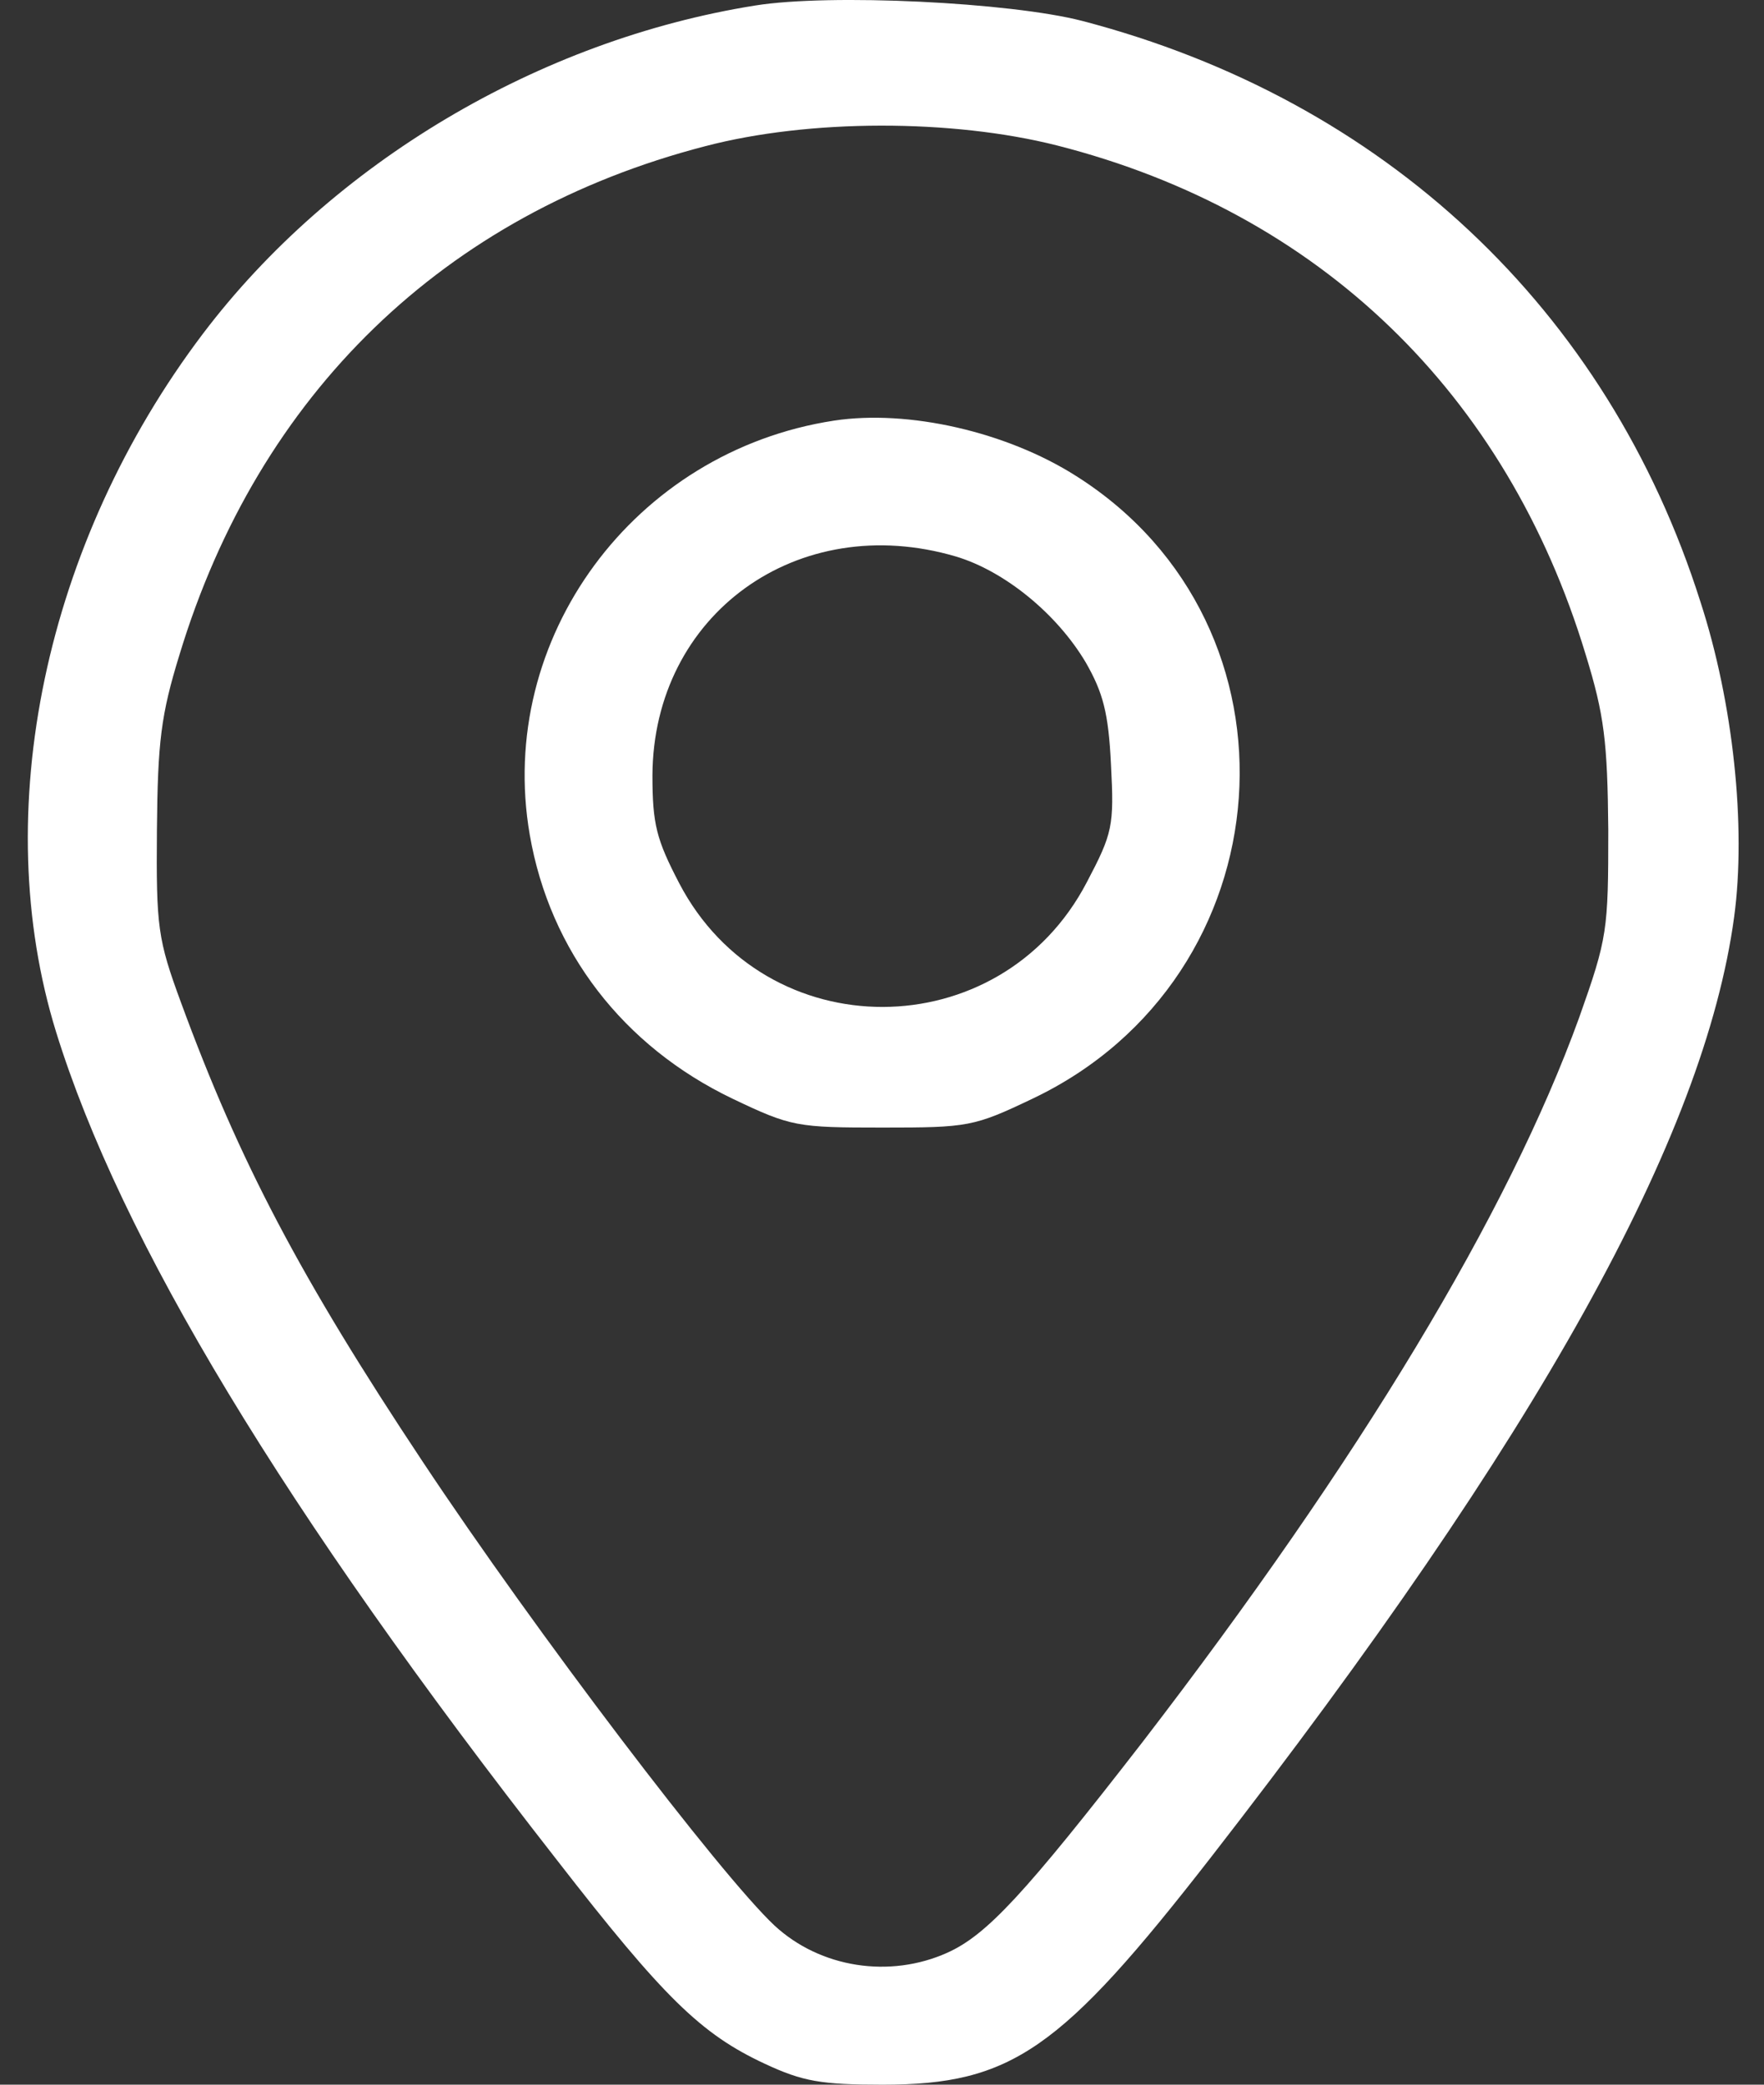
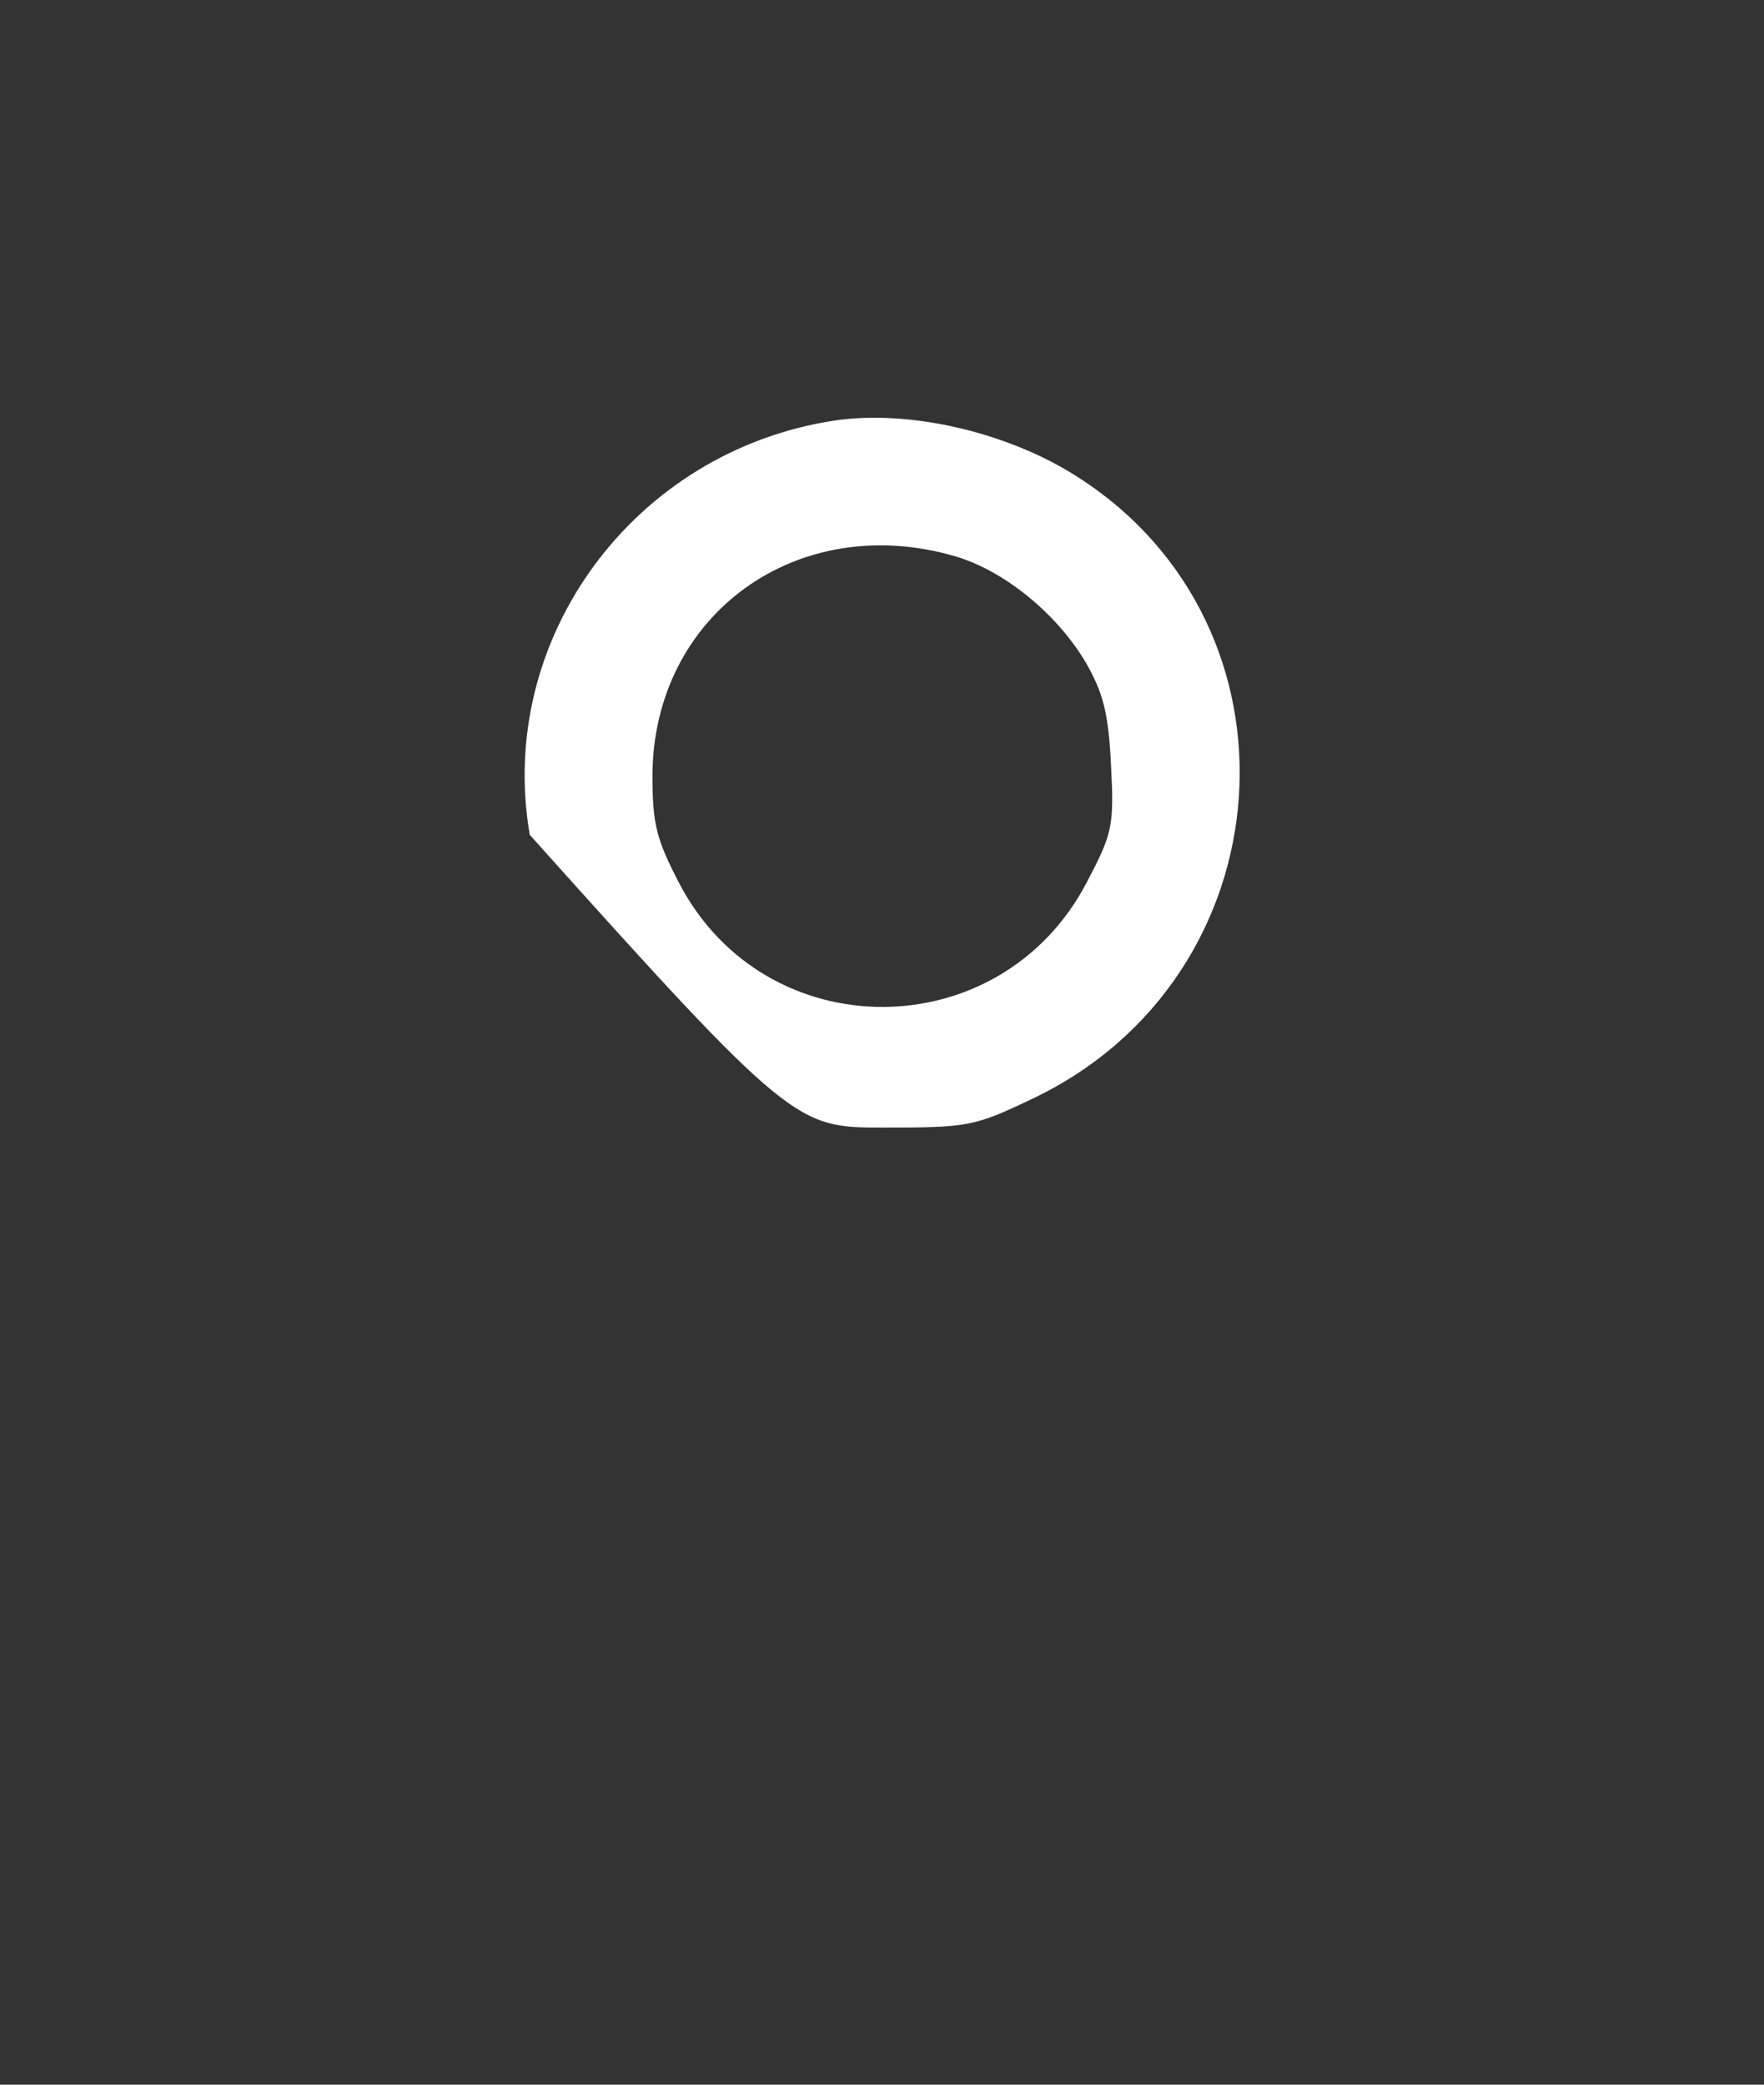
<svg xmlns="http://www.w3.org/2000/svg" width="22" height="26" viewBox="0 0 22 26" fill="none">
  <rect x="0" y="0" width="22" height="26" fill="#333333" stroke="none" />
-   <path d="M9.417 0.069C6.719 0.5 4.142 2.035 2.531 4.162C0.558 6.77 -0.147 10.13 0.699 12.869C1.504 15.467 3.538 18.838 6.94 23.191C8.279 24.917 8.742 25.368 9.538 25.739C10.011 25.96 10.242 26 11.008 26C12.618 26 13.232 25.569 15.105 23.161C19.182 17.915 21.256 14.183 21.628 11.434C21.779 10.311 21.618 8.766 21.206 7.502C20.048 3.851 17.259 1.243 13.494 0.26C12.598 0.029 10.353 -0.082 9.417 0.069ZM13.182 1.814C16.454 2.647 18.79 4.904 19.776 8.164C20.008 8.917 20.048 9.248 20.058 10.351C20.058 11.605 20.048 11.695 19.696 12.688C18.81 15.136 16.957 18.206 14.249 21.727C12.779 23.623 12.306 24.134 11.813 24.355C11.098 24.676 10.232 24.546 9.658 24.014C8.984 23.382 6.679 20.352 5.269 18.226C3.749 15.938 2.984 14.484 2.259 12.508C1.967 11.715 1.947 11.565 1.957 10.351C1.967 9.248 2.007 8.917 2.239 8.164C3.225 4.914 5.541 2.667 8.793 1.824C10.091 1.483 11.873 1.483 13.182 1.814Z" fill="white" />
-   <path d="M10.402 5.246C7.906 5.627 6.184 7.964 6.607 10.412C6.859 11.867 7.775 13.05 9.134 13.702C9.869 14.053 9.939 14.063 11.007 14.063C12.074 14.063 12.144 14.053 12.879 13.702C16.06 12.188 16.372 7.804 13.423 5.938C12.557 5.386 11.329 5.105 10.402 5.246ZM11.923 6.941C12.527 7.122 13.181 7.653 13.543 8.265C13.755 8.637 13.825 8.887 13.856 9.539C13.896 10.302 13.876 10.392 13.554 11.004C12.476 13.07 9.547 13.08 8.47 11.014C8.188 10.472 8.137 10.282 8.137 9.67C8.147 7.663 9.949 6.359 11.923 6.941Z" fill="white" />
+   <path d="M10.402 5.246C7.906 5.627 6.184 7.964 6.607 10.412C9.869 14.053 9.939 14.063 11.007 14.063C12.074 14.063 12.144 14.053 12.879 13.702C16.06 12.188 16.372 7.804 13.423 5.938C12.557 5.386 11.329 5.105 10.402 5.246ZM11.923 6.941C12.527 7.122 13.181 7.653 13.543 8.265C13.755 8.637 13.825 8.887 13.856 9.539C13.896 10.302 13.876 10.392 13.554 11.004C12.476 13.07 9.547 13.08 8.47 11.014C8.188 10.472 8.137 10.282 8.137 9.67C8.147 7.663 9.949 6.359 11.923 6.941Z" fill="white" />
</svg>